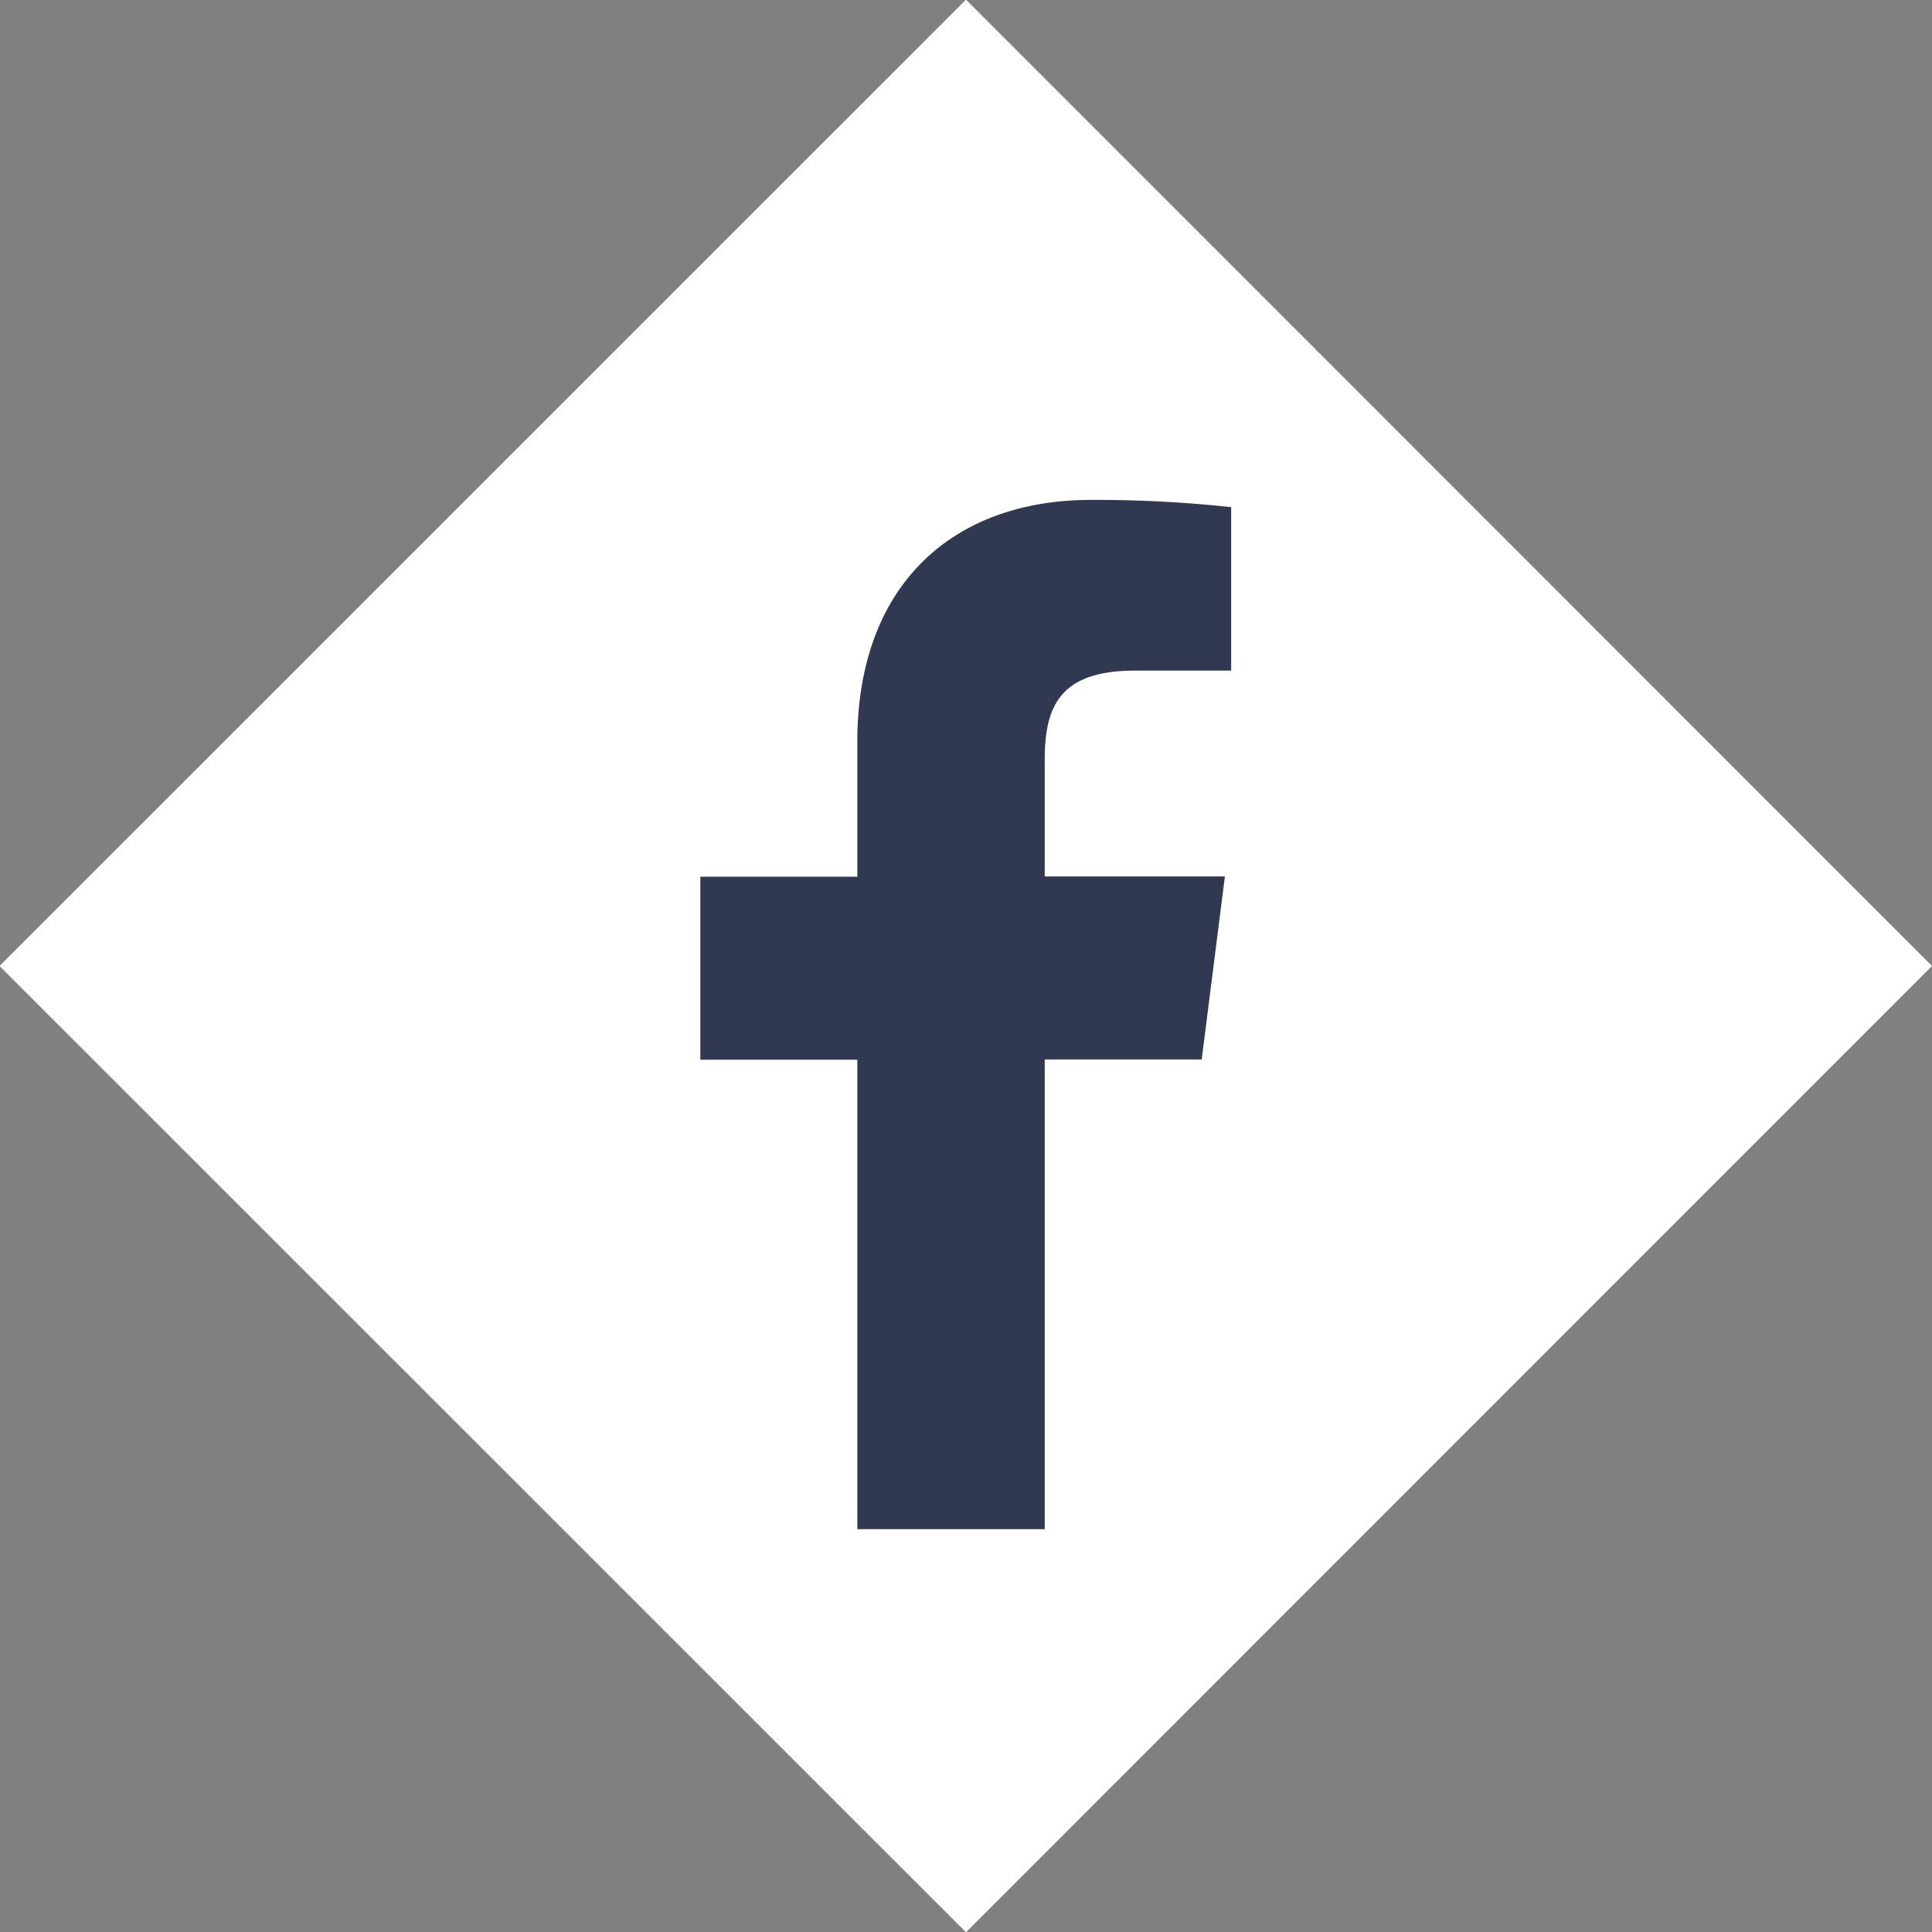
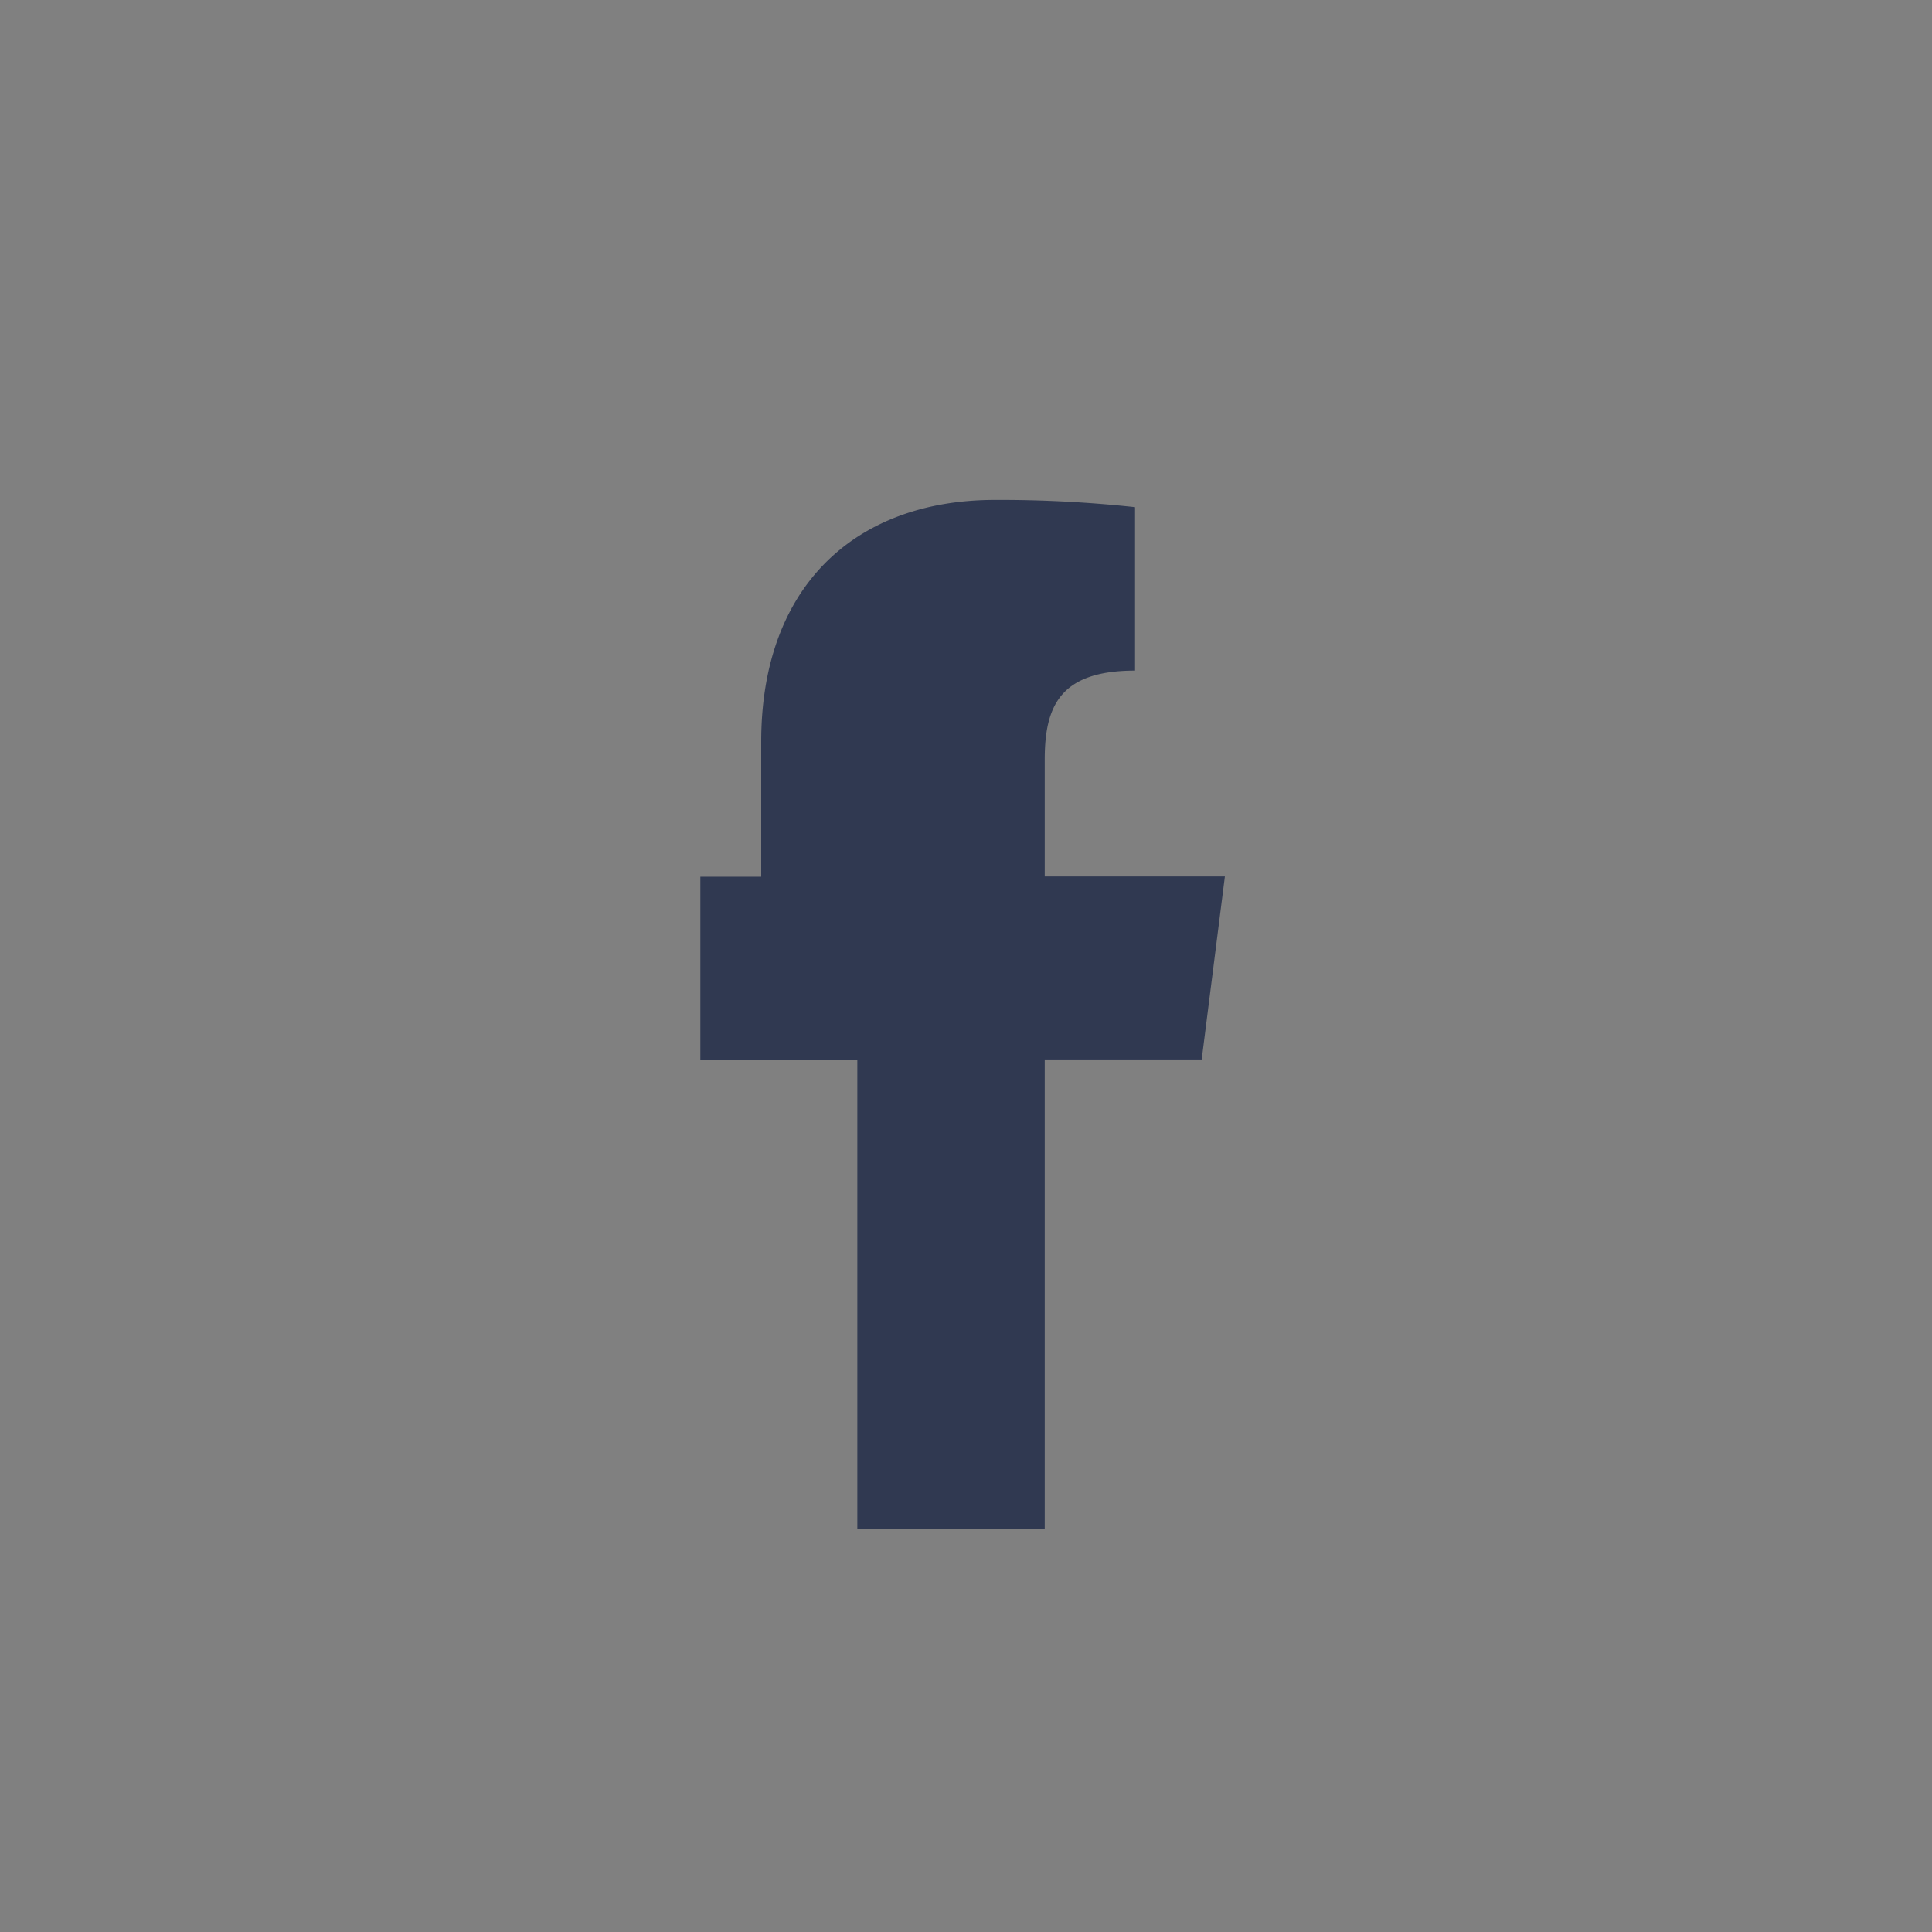
<svg xmlns="http://www.w3.org/2000/svg" id="share_facebook" width="40" height="40" viewBox="0 0 40 40">
  <rect x="0" y="0" width="40" height="40" fill="#808080" stroke="none" />
  <defs>
    <style>
      .cls-1 {
        fill: #fff;
      }

      .cls-1, .cls-2 {
        fill-rule: evenodd;
      }

      .cls-2 {
        fill: #303951;
      }
    </style>
  </defs>
-   <path id="長方形_972_のコピー" data-name="長方形 972 のコピー" class="cls-1" d="M2896.5,20.493l20,20.006-20,20.006L2876.49,40.5Z" transform="translate(-2876.5 -20.5)" />
-   <path id="シェイプ_6" data-name="シェイプ 6" class="cls-2" d="M2898.13,52.155v-9.72h3.25l0.48-3.789h-3.73V36.228c0-1.1.31-1.844,1.87-1.844h1.99V31a26,26,0,0,0-2.9-.15c-2.87,0-4.84,1.765-4.84,5.007v2.794H2891v3.789h3.25v9.72h3.88Z" transform="translate(-2876.5 -20.5)" />
+   <path id="シェイプ_6" data-name="シェイプ 6" class="cls-2" d="M2898.13,52.155v-9.72h3.25l0.48-3.789h-3.73V36.228c0-1.1.31-1.844,1.87-1.844V31a26,26,0,0,0-2.9-.15c-2.87,0-4.84,1.765-4.84,5.007v2.794H2891v3.789h3.25v9.72h3.88Z" transform="translate(-2876.5 -20.5)" />
</svg>